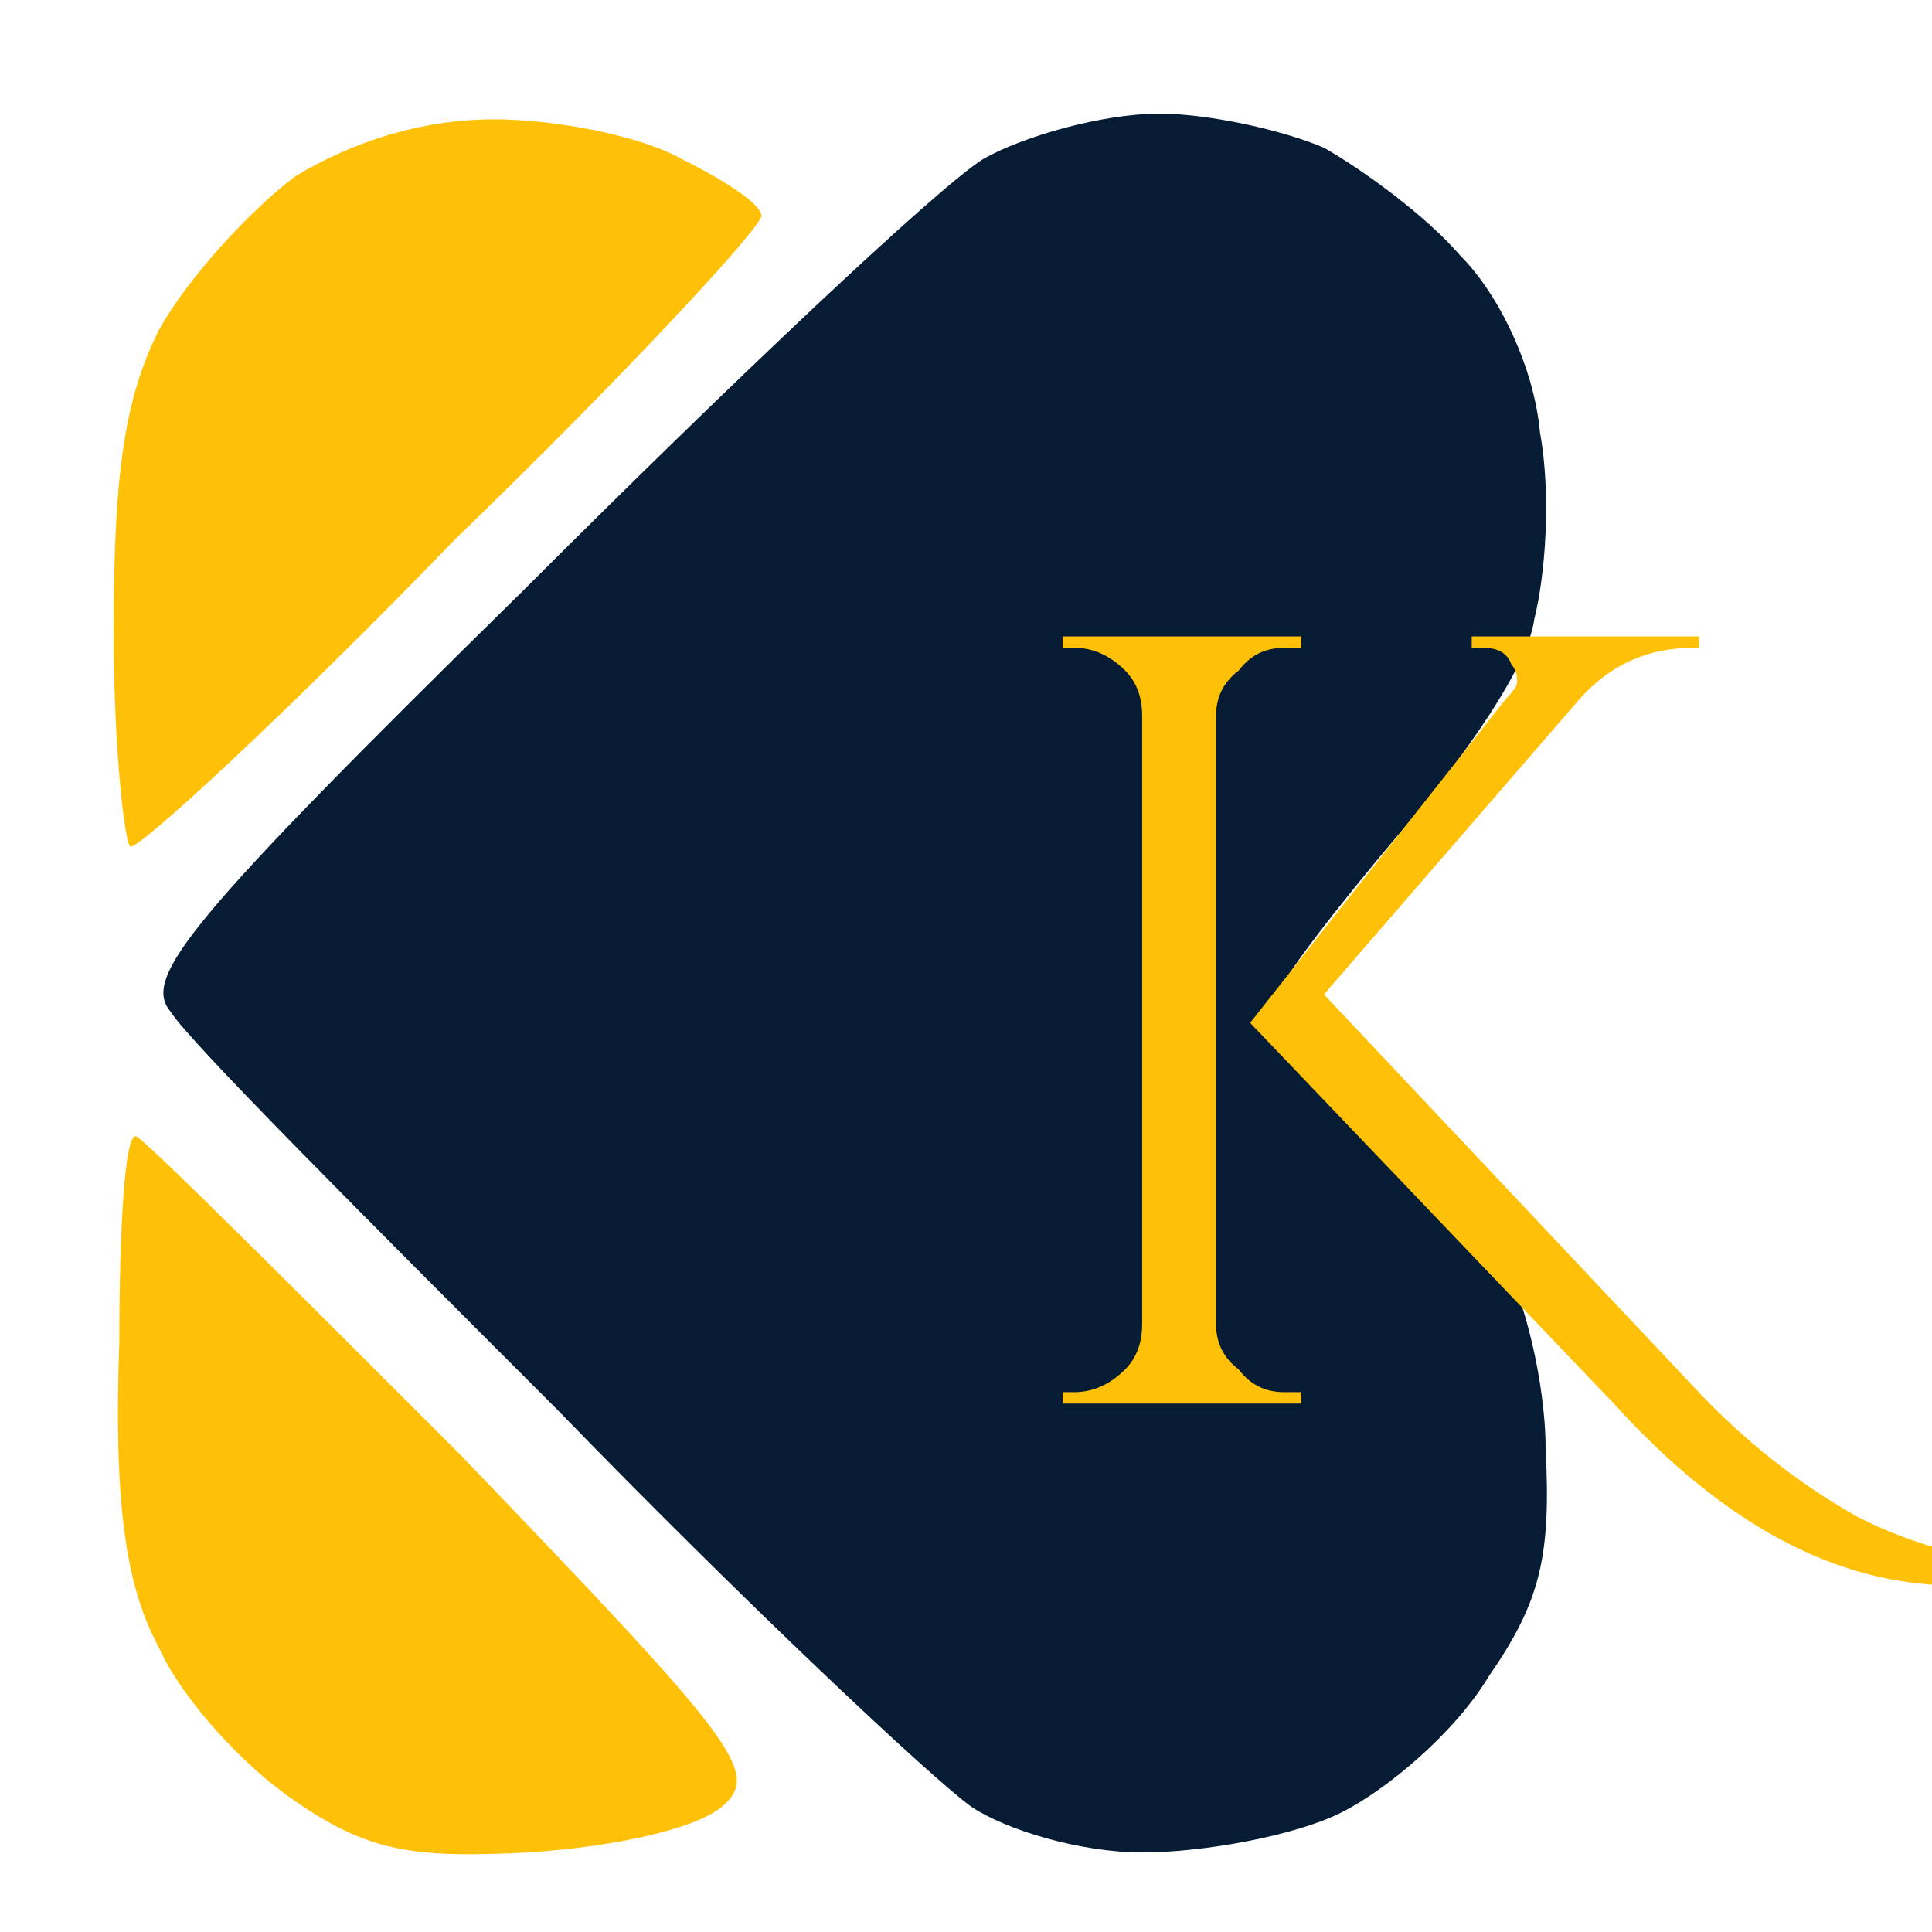
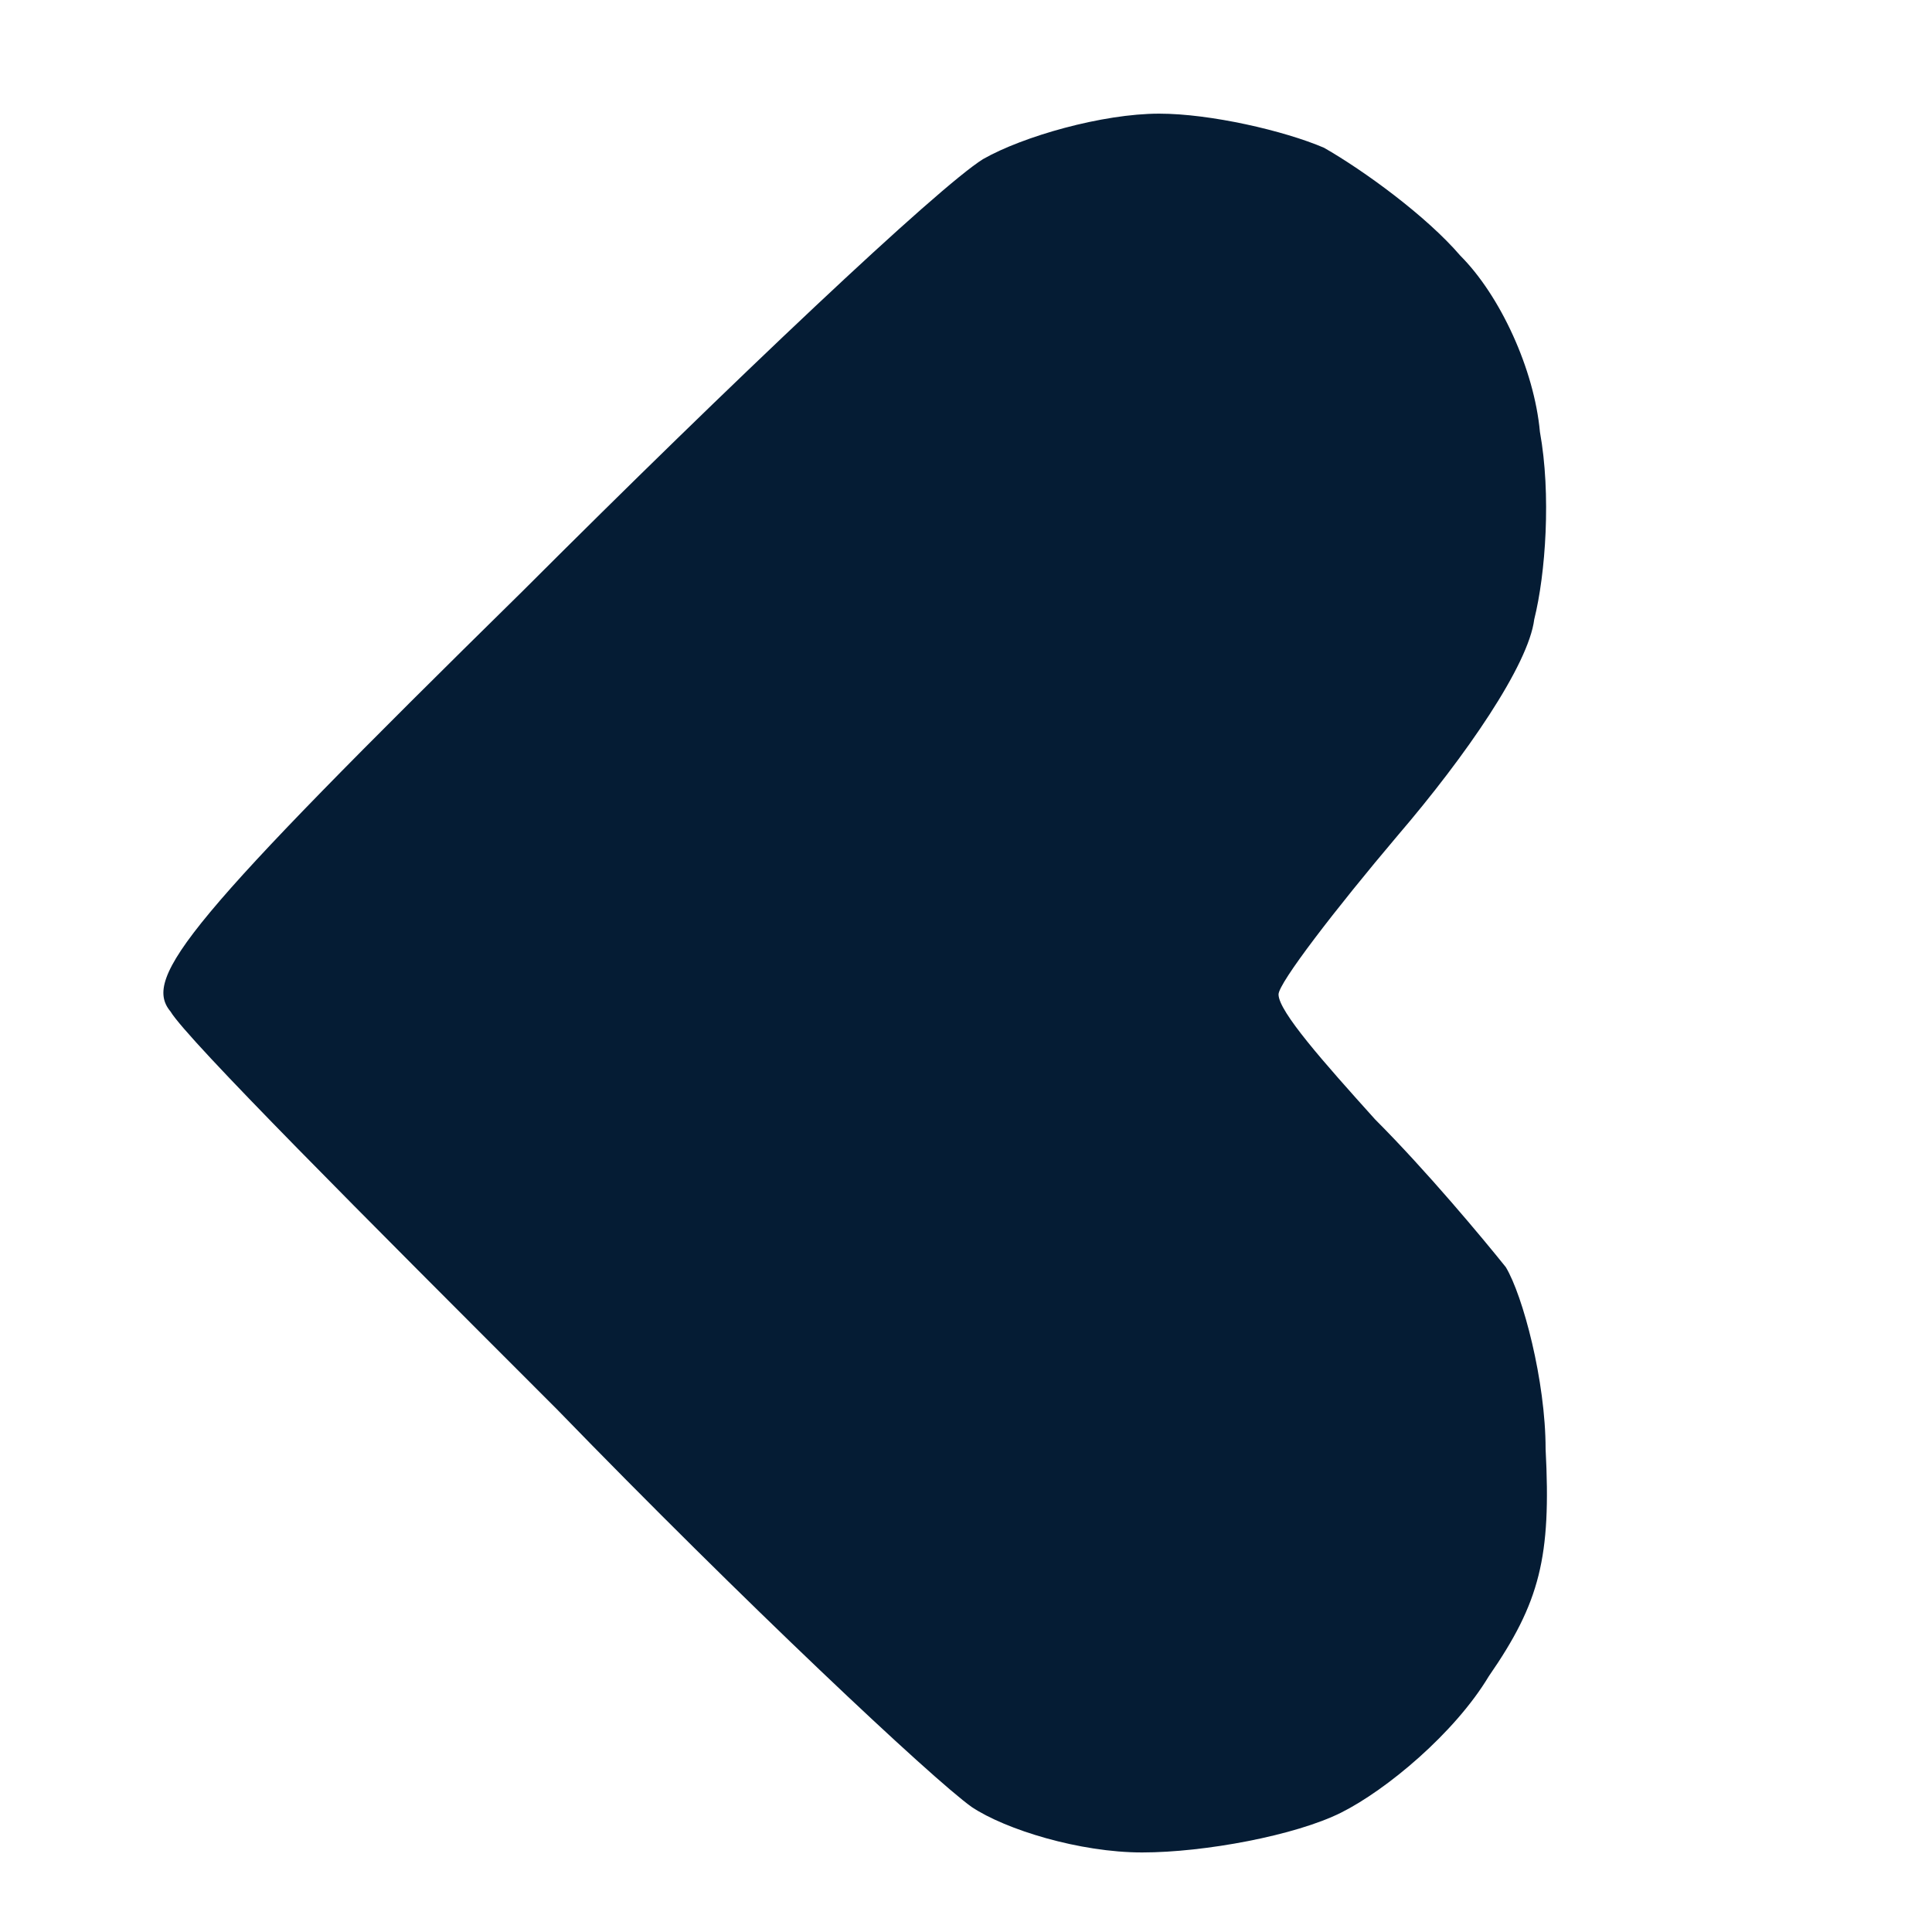
<svg xmlns="http://www.w3.org/2000/svg" version="1.2" viewBox="0 0 34 34" width="34" height="34">
  <style>.a{opacity:1;fill:#051c34}.b{opacity:1;fill:#ffc107}.c{fill:#ffc107}</style>
  <path class="a" d="m17.3 2.8c-0.8 0.5-4.4 3.9-8.1 7.6-5.9 5.8-6.7 6.8-6.2 7.4 0.3 0.5 3.4 3.6 6.8 7 3.3 3.4 6.6 6.5 7.3 7 0.6 0.4 1.9 0.8 3 0.8 1.1 0 2.7-0.3 3.5-0.7 0.8-0.4 2-1.4 2.6-2.4 0.9-1.3 1.1-2.1 1-4 0-1.2-0.4-2.7-0.7-3.2-0.4-0.5-1.4-1.7-2.3-2.6-0.9-1-1.7-1.9-1.7-2.2 0-0.2 1-1.5 2.1-2.8 1.2-1.4 2.3-3 2.4-3.8 0.2-0.8 0.3-2.2 0.1-3.3-0.1-1.1-0.7-2.4-1.4-3.1-0.6-0.7-1.7-1.5-2.4-1.9-0.7-0.3-2-0.6-2.9-0.6-1 0-2.4 0.4-3.1 0.8z" />
-   <path class="b" d="m5.2 3.1c-0.8 0.6-1.9 1.8-2.4 2.7-0.6 1.2-0.8 2.5-0.8 5.3 0 2.1 0.2 3.8 0.3 3.8 0.2 0 2.8-2.4 5.7-5.4 3-2.9 5.4-5.5 5.4-5.7 0-0.2-0.6-0.6-1.4-1-0.7-0.4-2.2-0.7-3.3-0.7-1.3 0-2.5 0.4-3.5 1zm-3.1 20.5c-0.1 2.8 0.1 4.3 0.7 5.4 0.4 0.9 1.5 2.1 2.4 2.7 1.3 0.9 2.1 1 4.1 0.9 1.5-0.1 2.9-0.4 3.4-0.8 0.7-0.6 0.3-1.1-4.6-6.2-3-3-5.5-5.5-5.7-5.6-0.2-0.1-0.3 1.6-0.3 3.6z" />
-   <path class="c" d="m22.6 24.5h0.3v0.2h-4.2v-0.2h0.2q0.5 0 0.9-0.4 0.3-0.3 0.3-0.8v-10.7q0-0.5-0.3-0.8-0.4-0.4-0.9-0.4h-0.2v-0.2h4.2v0.2h-0.3q-0.5 0-0.8 0.4-0.4 0.3-0.4 0.8v10.7q0 0.5 0.4 0.8 0.3 0.4 0.8 0.4zm13.3 3v0.2q-0.7 0.2-1.5 0.2-3.1 0-6-3.2l-6.4-6.7 4.5-5.7q0.2-0.2 0.2-0.3 0-0.2-0.1-0.3-0.1-0.3-0.5-0.3h-0.2v-0.2h4v0.2h-0.1q-1.2 0-2 0.9l-4.5 5.2 6.5 6.9q1.3 1.4 2.9 2.3 1.6 0.8 3.2 0.8z" />
</svg>